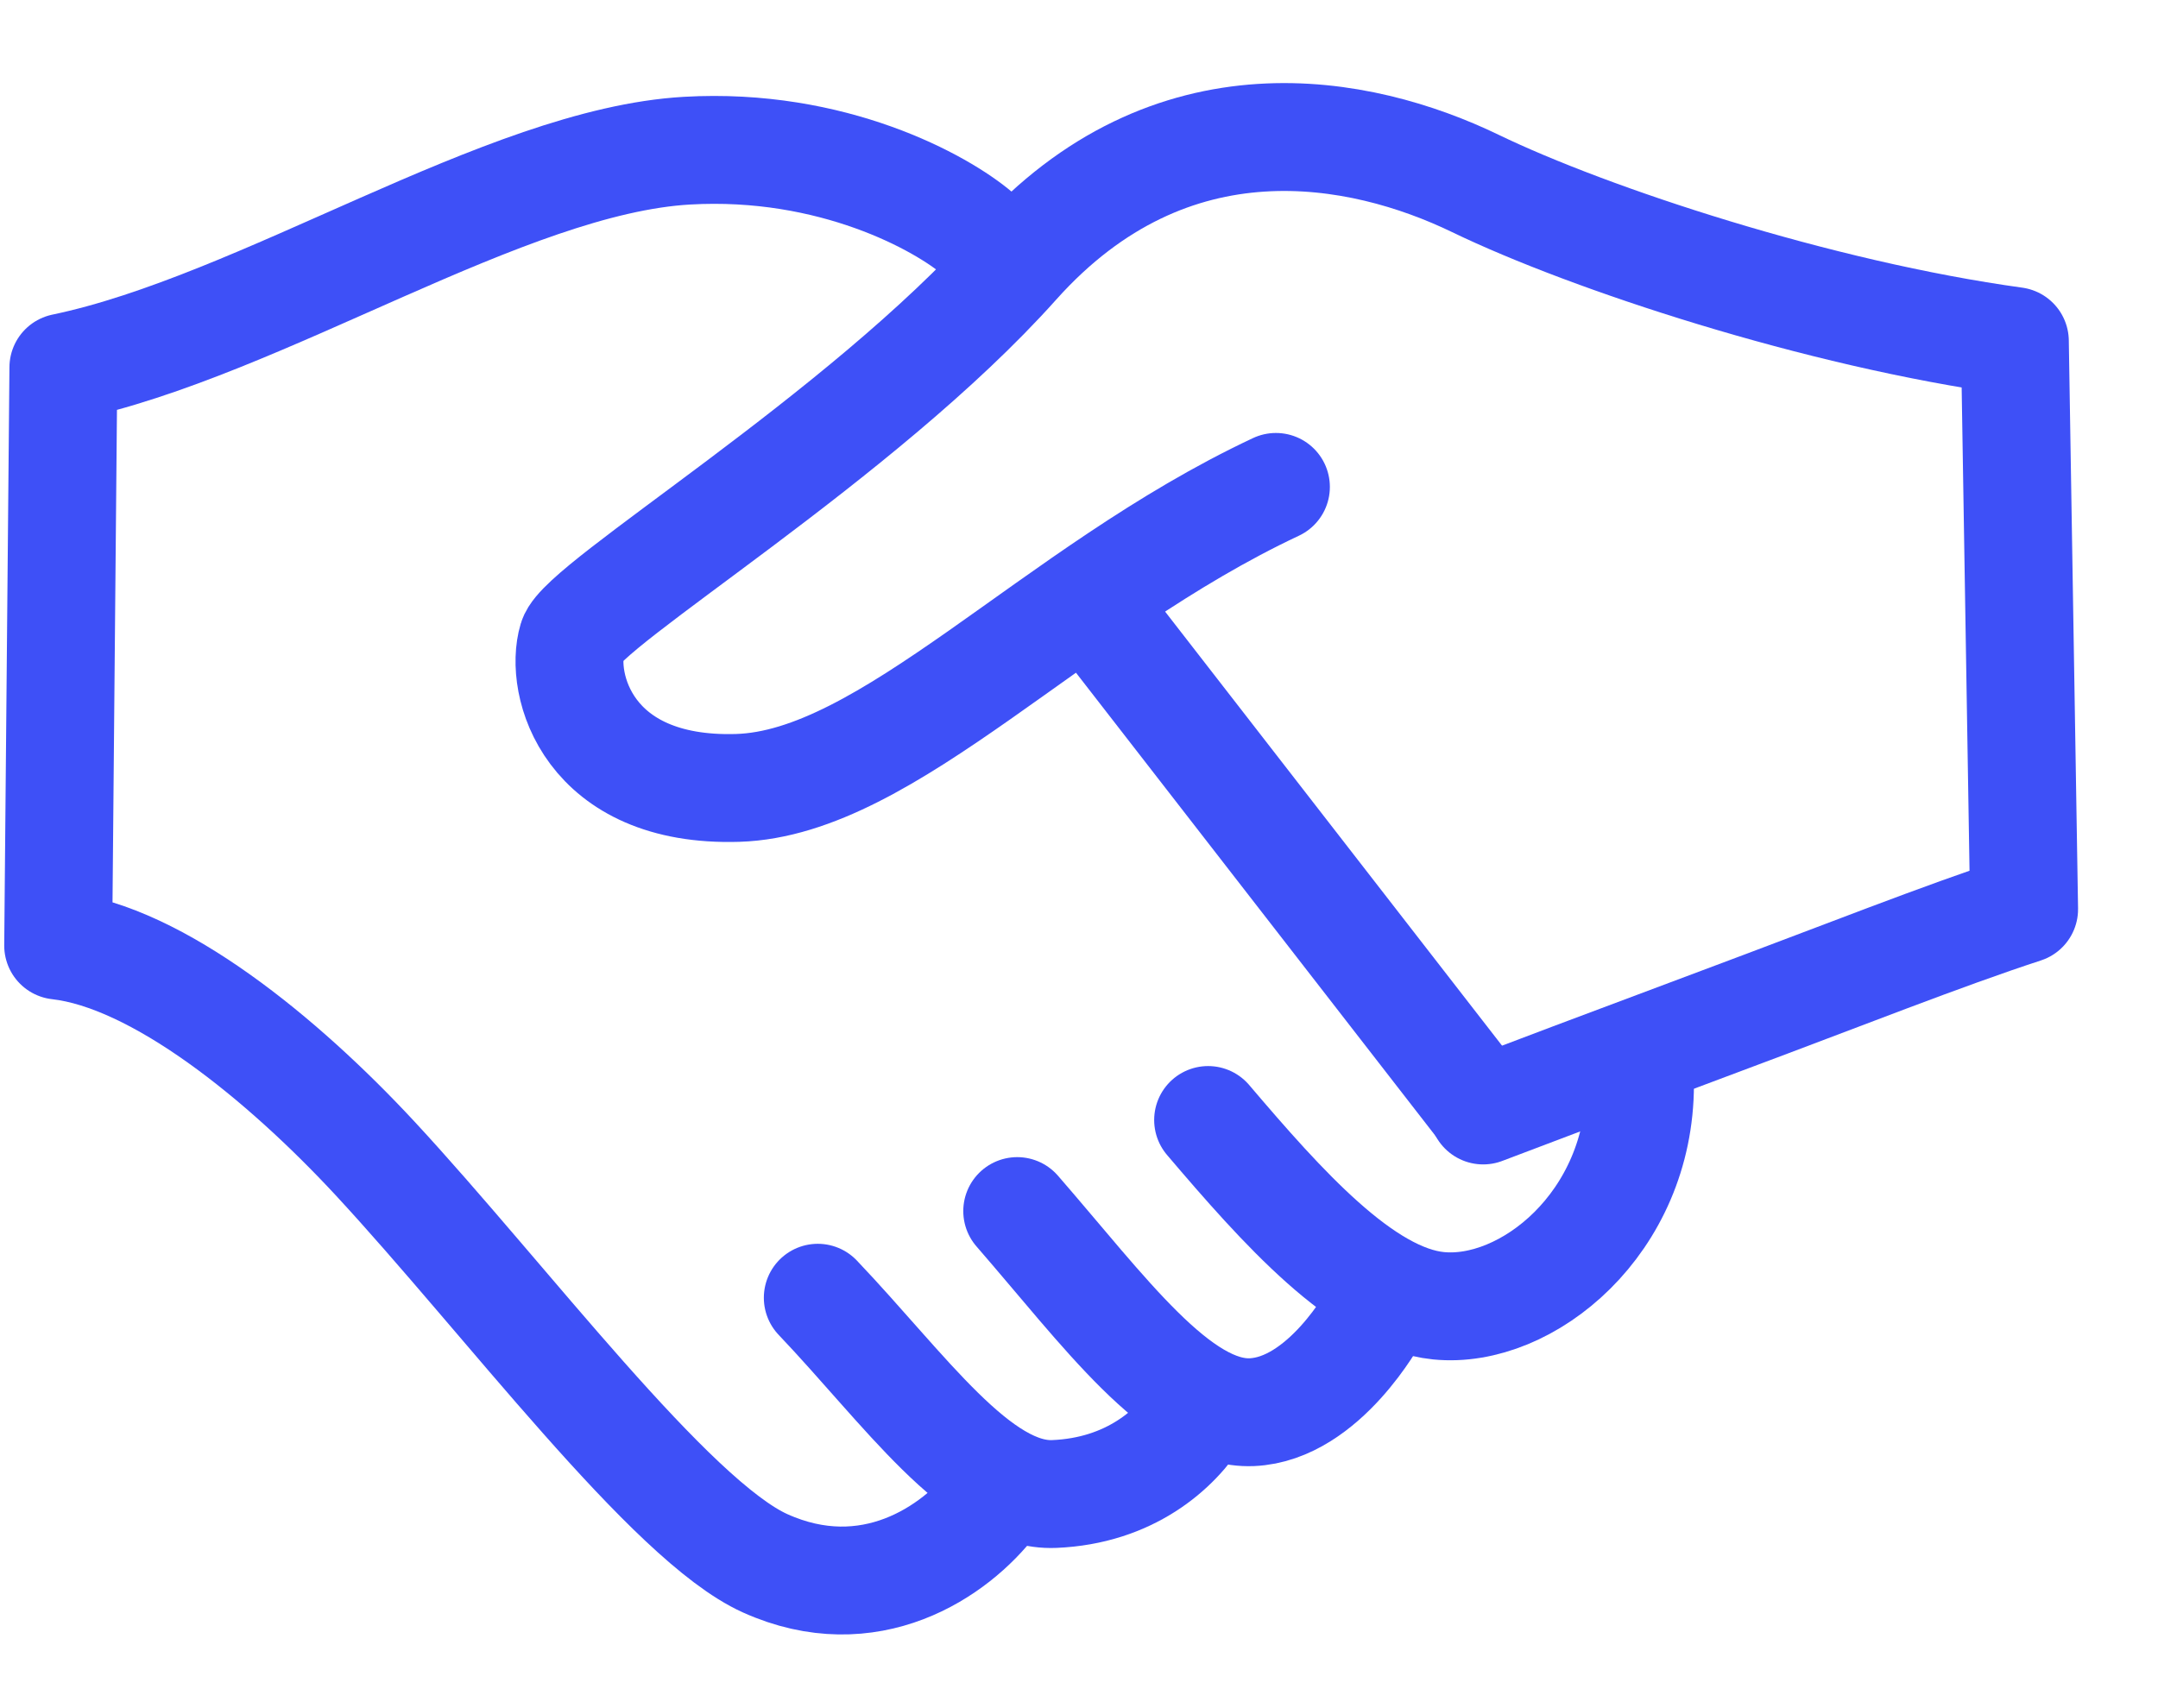
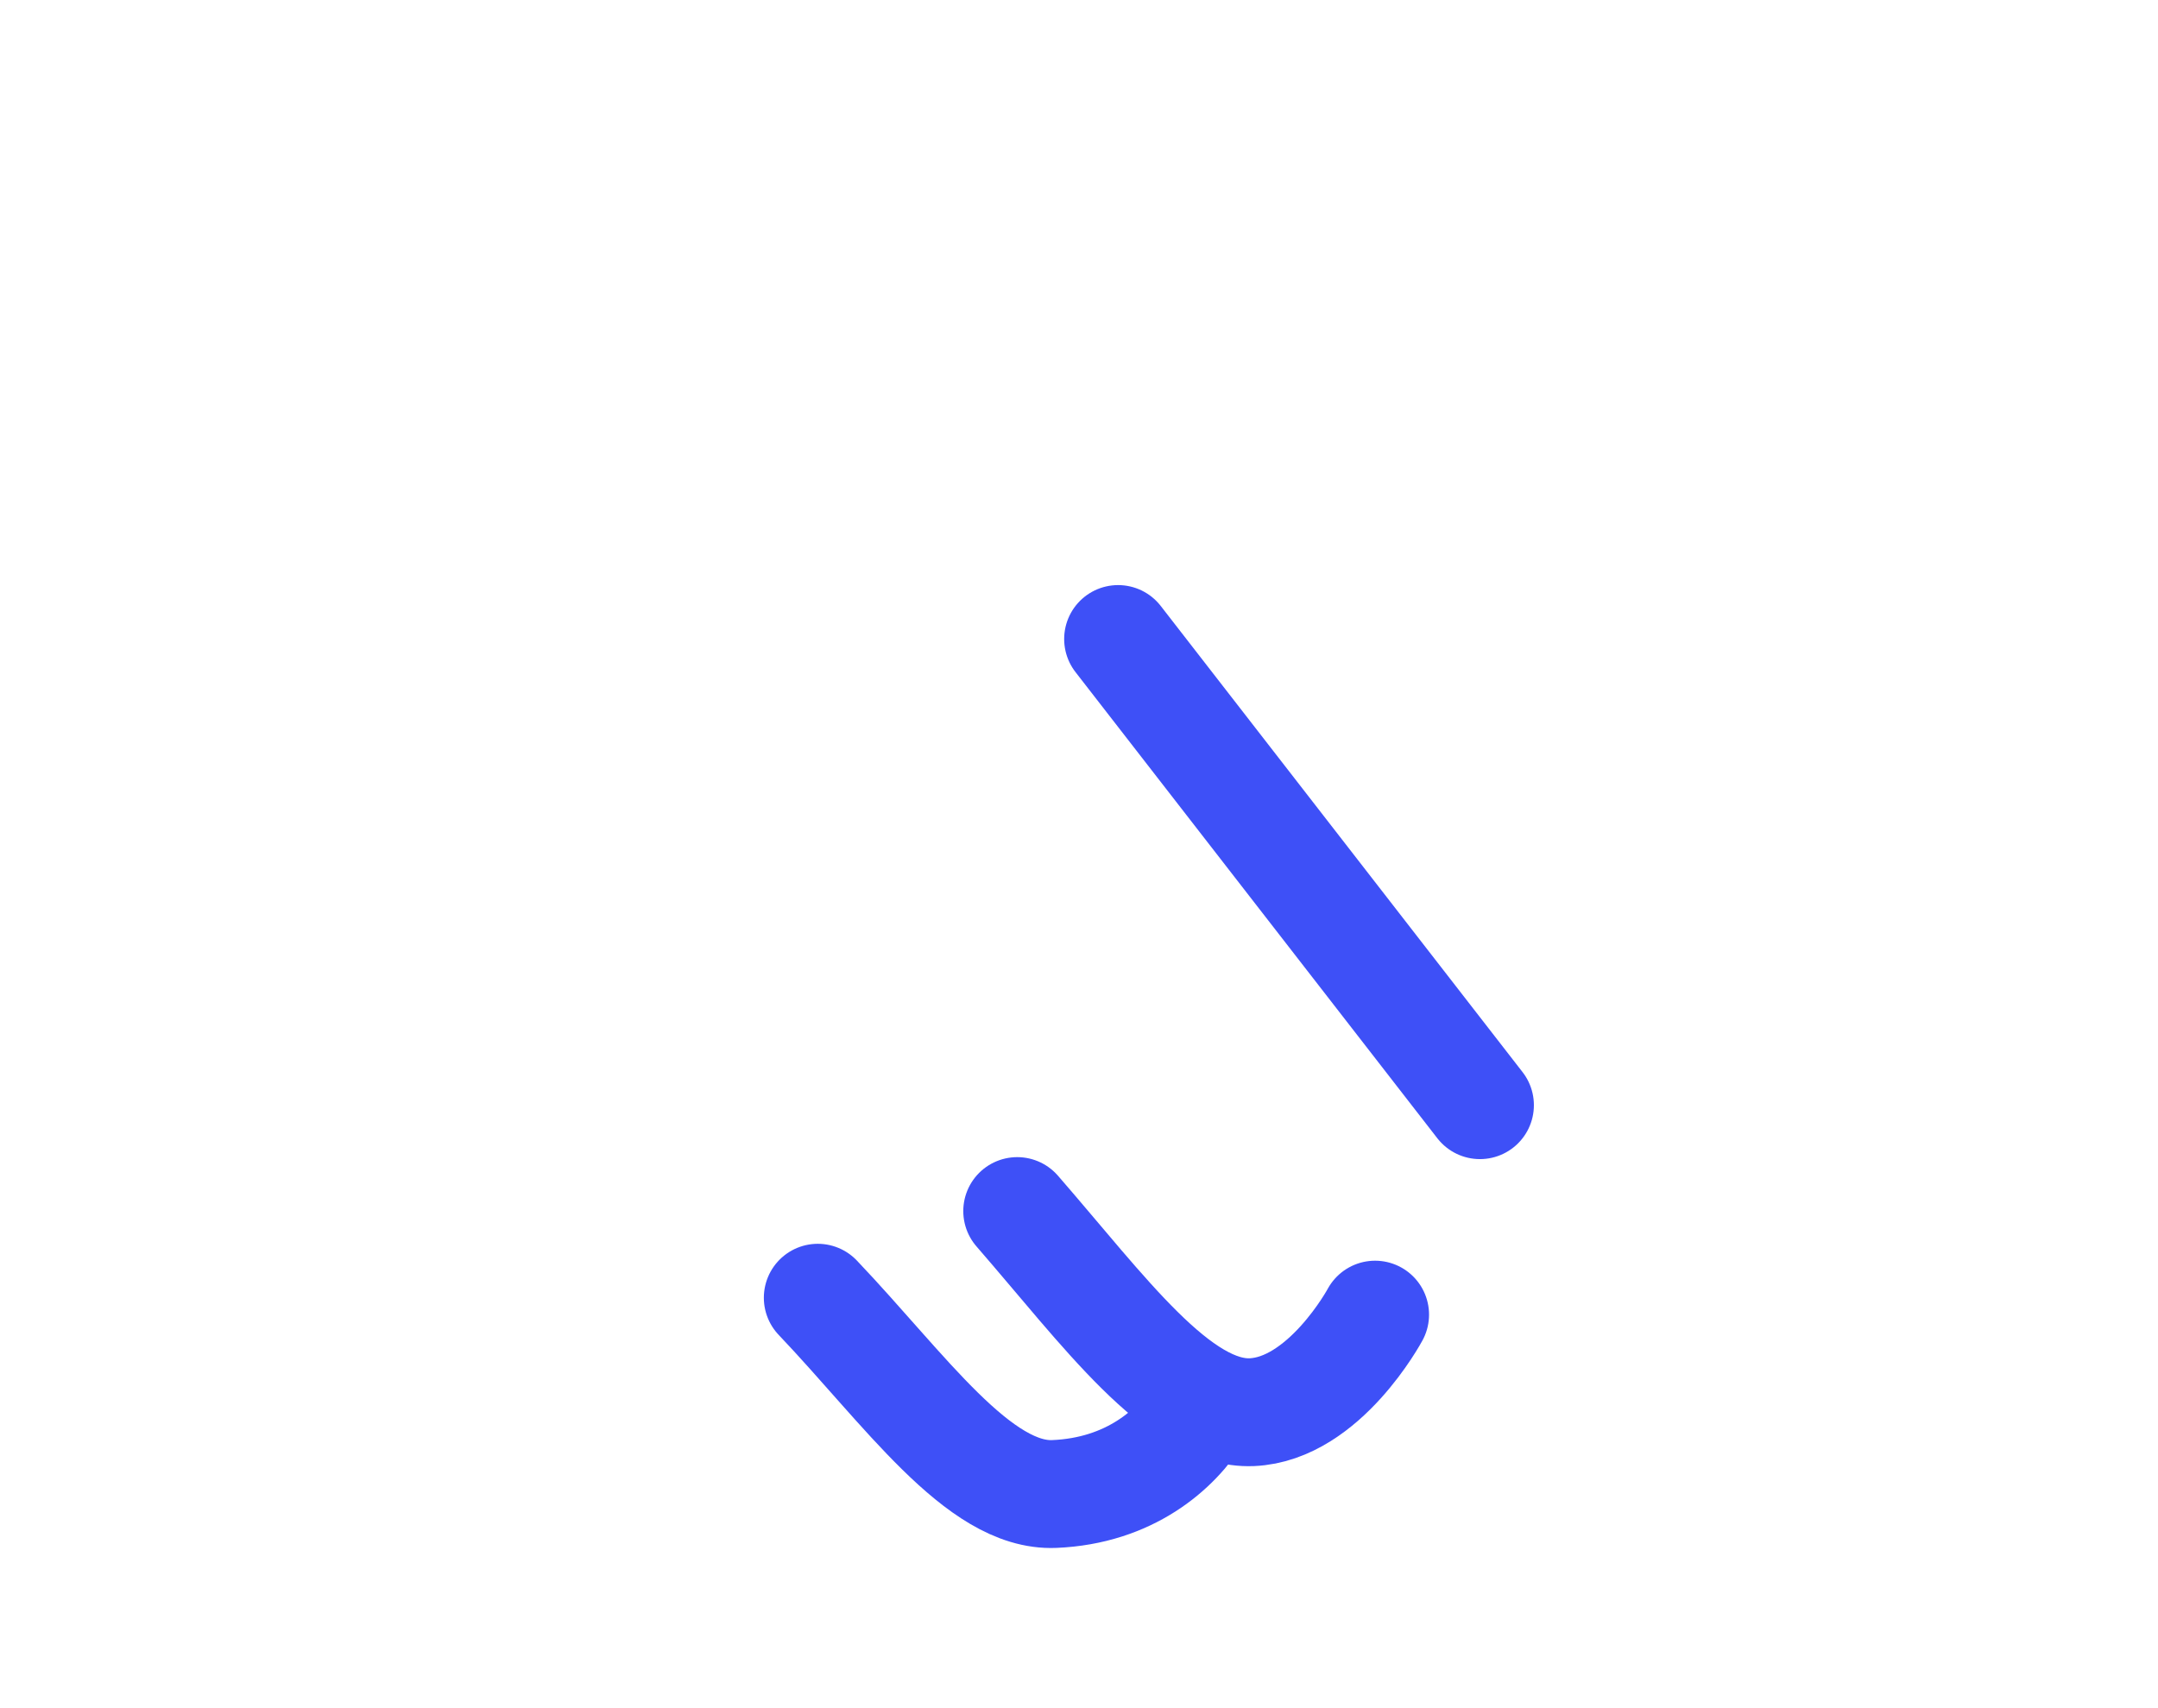
<svg xmlns="http://www.w3.org/2000/svg" width="24" height="19" viewBox="0 0 24 19" fill="none">
-   <path d="M14.19 5.416C11.705 6.583 9.878 8.713 8.204 8.764C6.53 8.815 6.218 7.602 6.366 7.11C6.484 6.717 9.574 4.864 11.299 2.933C13.024 1.003 15.135 1.426 16.407 2.04C17.679 2.655 20.224 3.493 22.408 3.794L22.511 10.113C21.608 10.408 20.492 10.852 19.141 11.356C17.791 11.861 16.953 12.177 16.495 12.352" stroke="#3E50F7" stroke-width="1.2" stroke-linecap="round" stroke-linejoin="round" />
  <path d="M12.435 7.108L16.459 12.293" stroke="#3E50F7" stroke-width="1.2" stroke-linecap="round" stroke-linejoin="round" />
-   <path d="M10.876 2.601C10.472 2.254 9.258 1.583 7.64 1.676C5.617 1.792 2.916 3.626 0.705 4.087L0.647 10.518C1.751 10.643 3.135 11.768 4.173 12.887C5.618 14.447 7.455 16.914 8.51 17.389C9.665 17.909 10.622 17.266 11.054 16.697" stroke="#3E50F7" stroke-width="1.2" stroke-linecap="round" stroke-linejoin="round" />
  <path d="M9.095 14.435C10.06 15.449 10.885 16.654 11.725 16.618C12.559 16.583 13.082 16.127 13.333 15.716" stroke="#3E50F7" stroke-width="1.2" stroke-linecap="round" stroke-linejoin="round" />
  <path d="M11.313 13.471C12.278 14.581 13.11 15.742 13.922 15.708C14.73 15.673 15.293 14.623 15.293 14.623" stroke="#3E50F7" stroke-width="1.2" stroke-linecap="round" stroke-linejoin="round" />
-   <path d="M13.436 12.458C14.257 13.423 15.161 14.439 15.997 14.524C16.979 14.623 18.239 13.605 18.239 12.061" stroke="#3E50F7" stroke-width="1.2" stroke-linecap="round" stroke-linejoin="round" />
</svg>